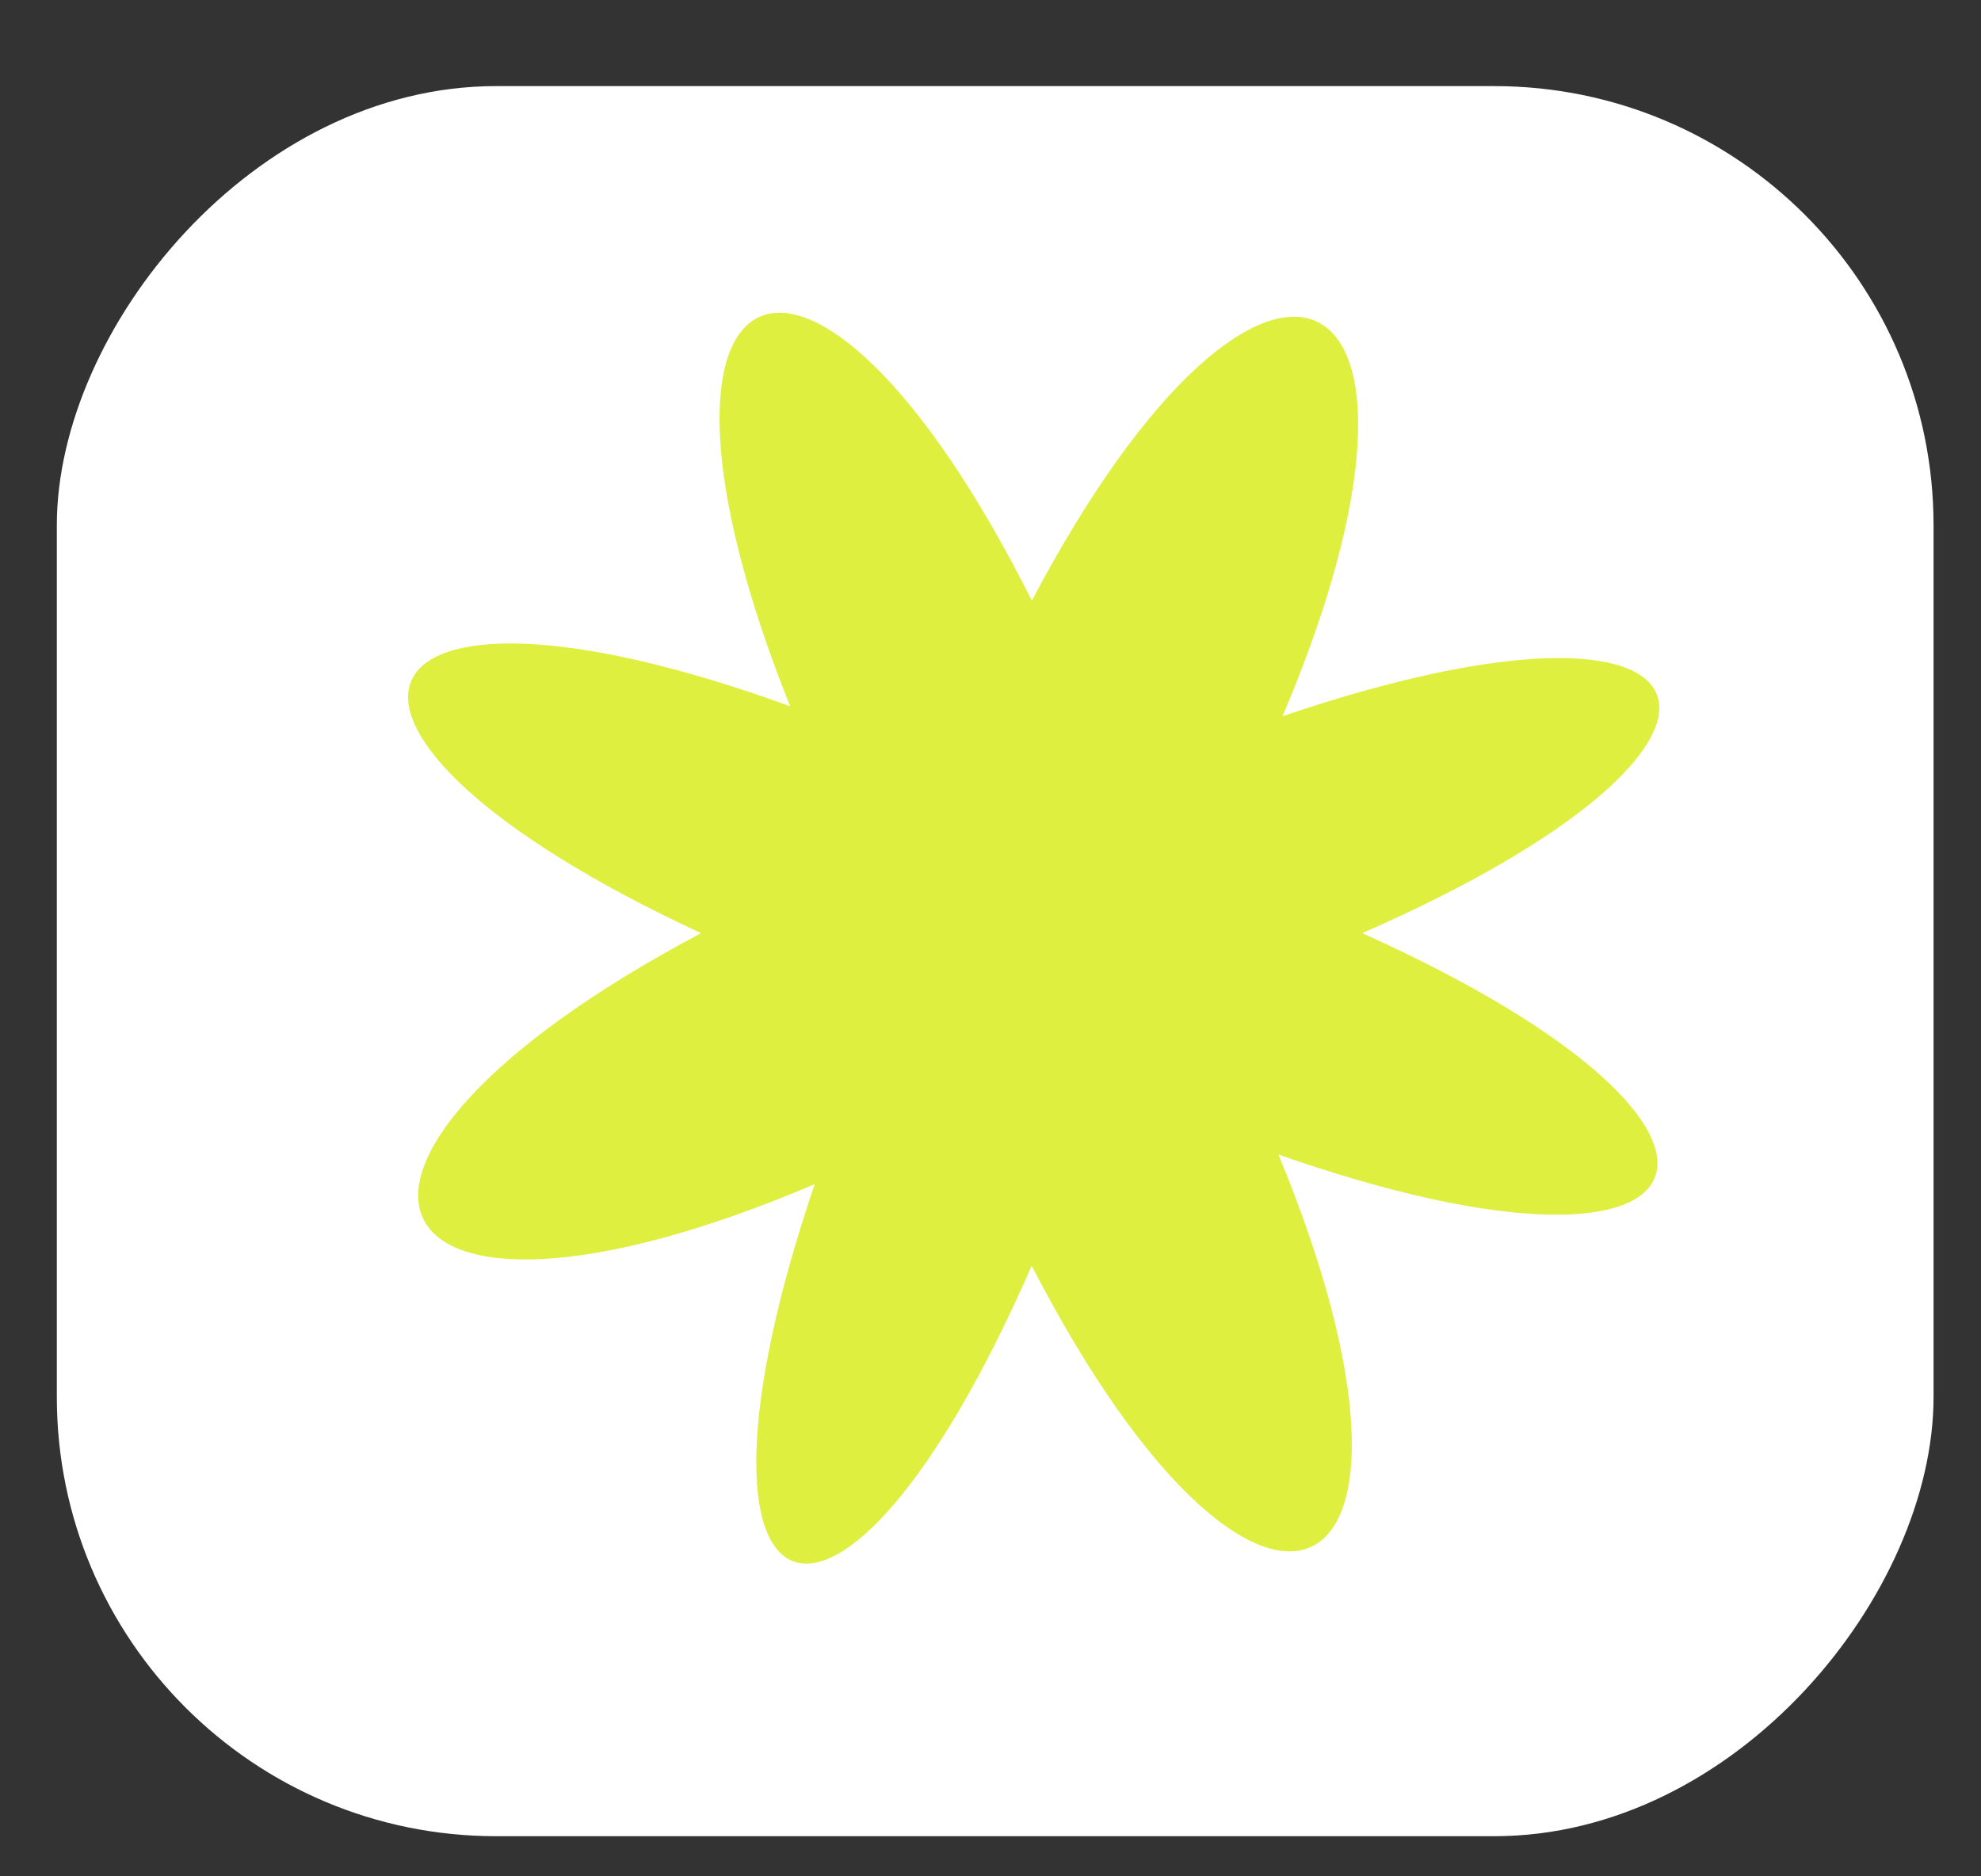
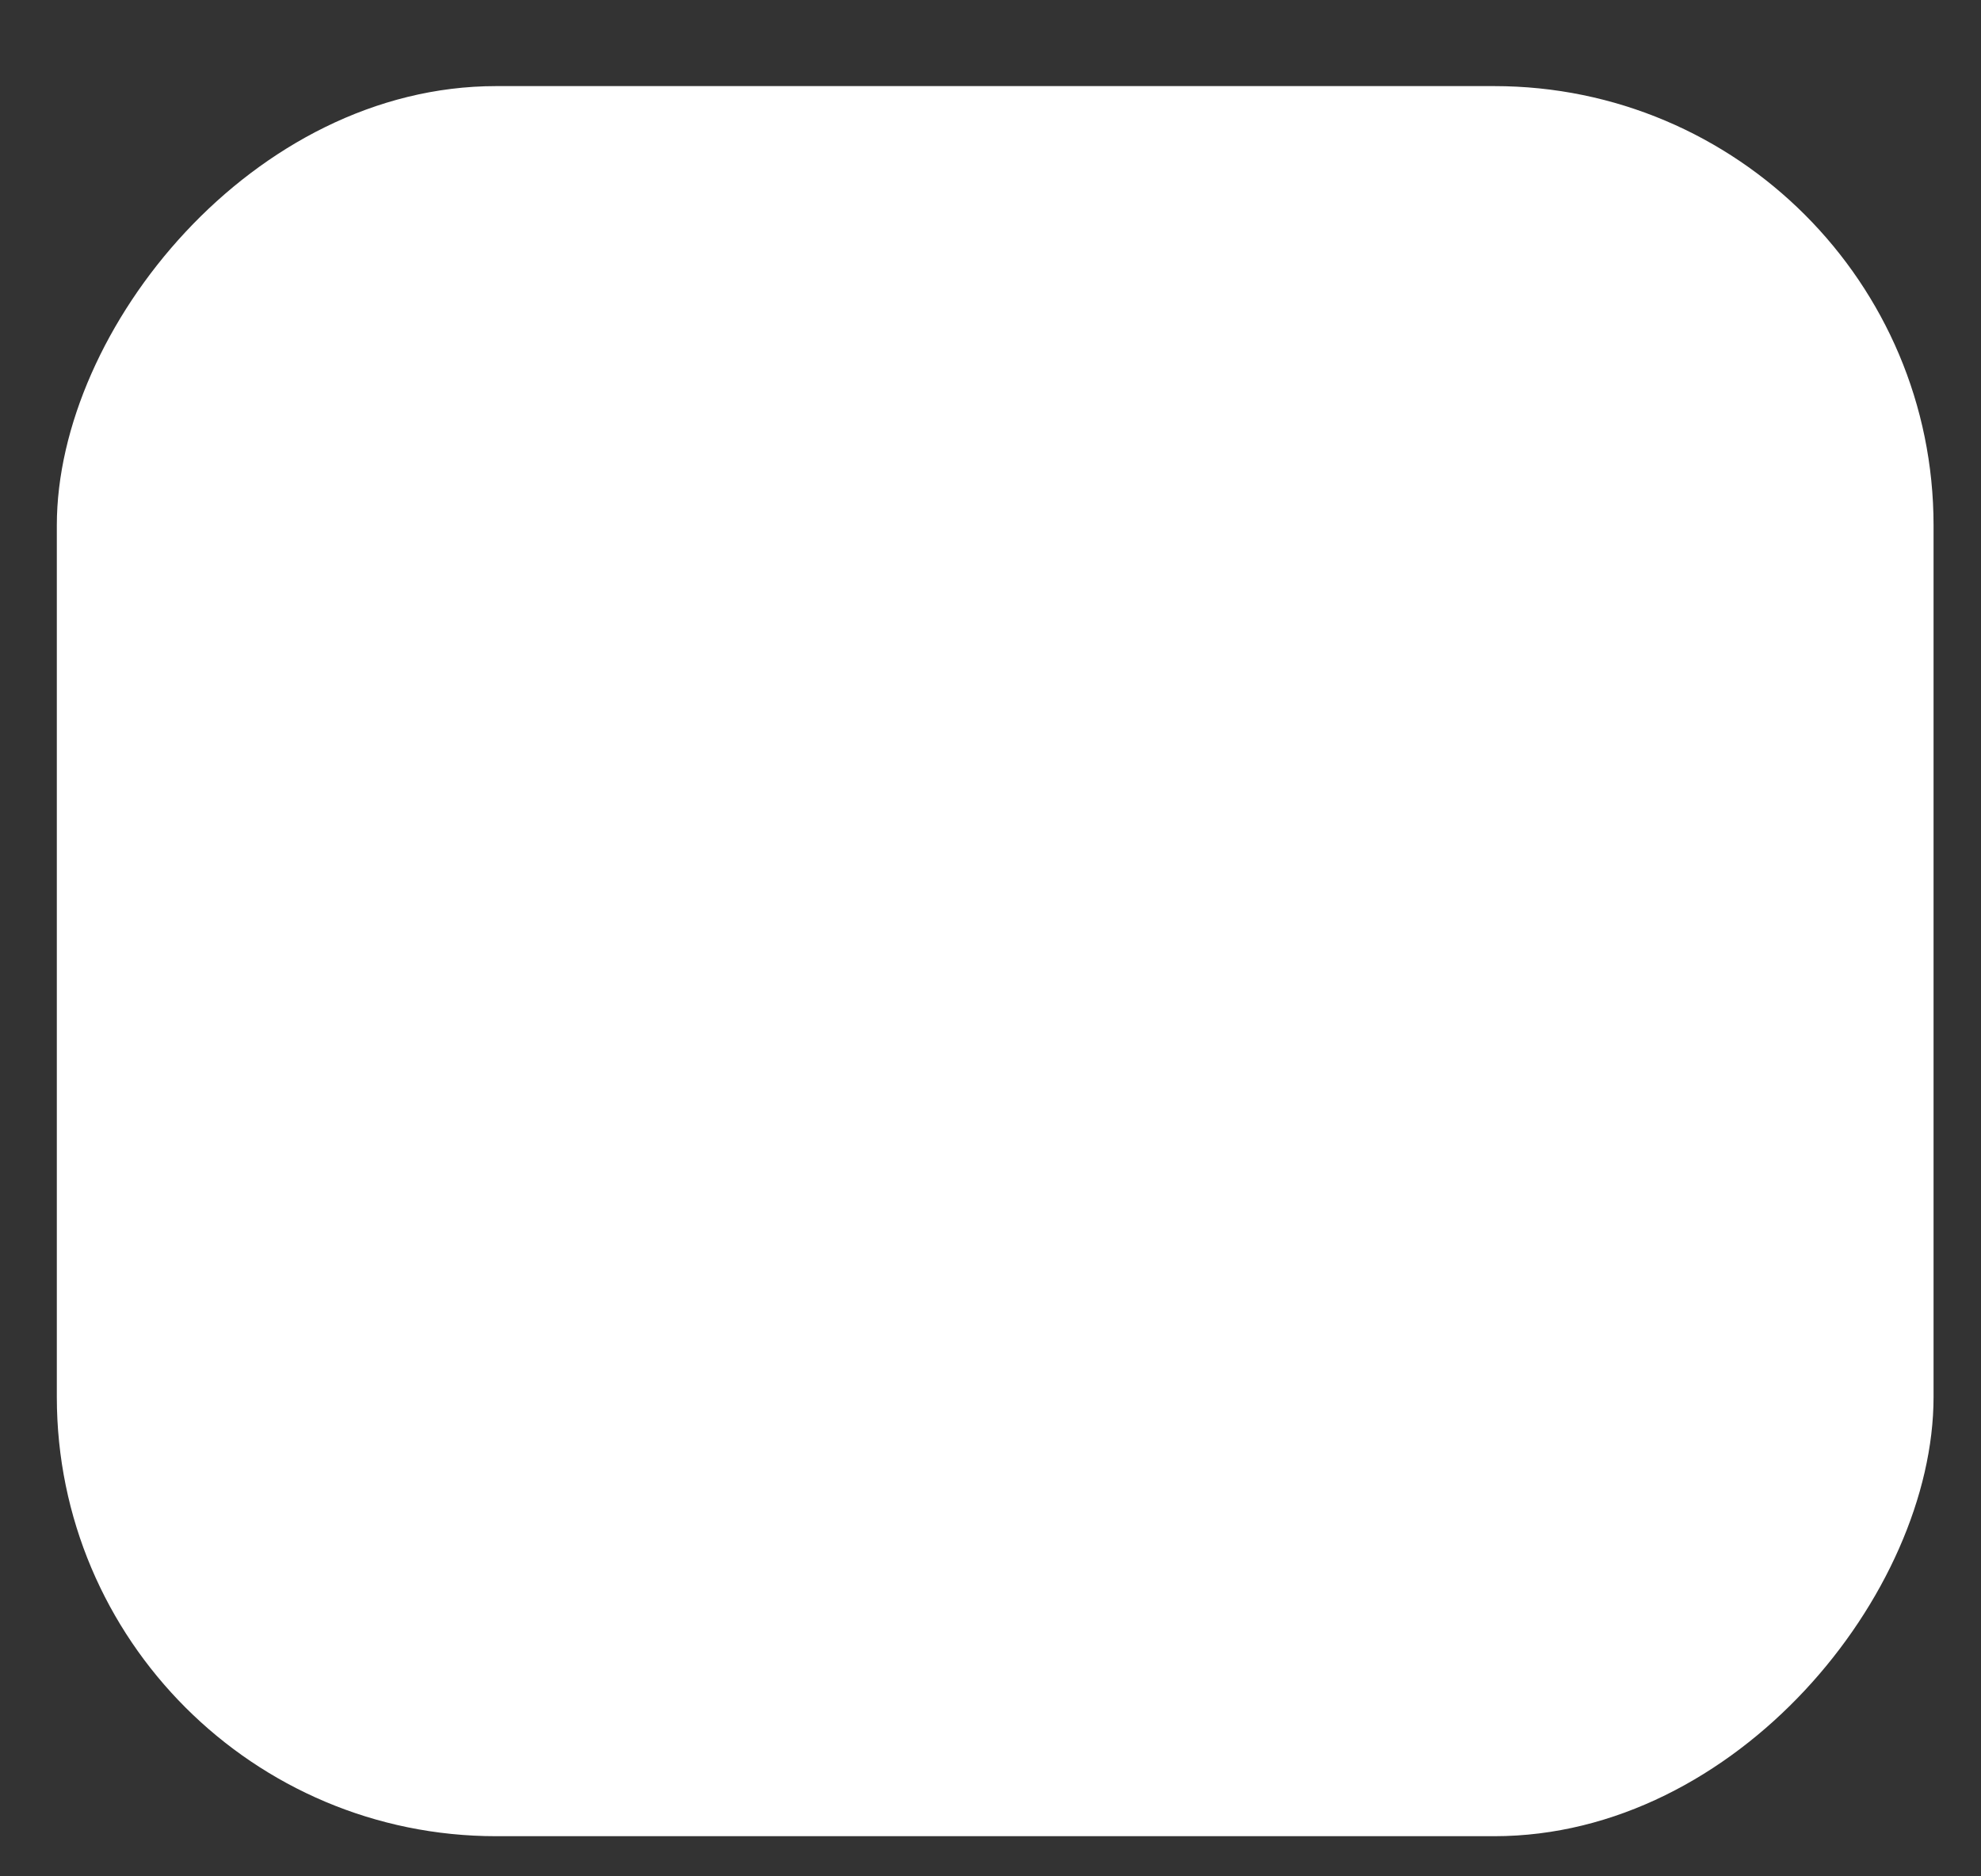
<svg xmlns="http://www.w3.org/2000/svg" width="19" height="18" viewBox="0 0 19 18" fill="none">
  <rect x="0" y="0" width="19" height="18" fill="#333333" stroke="none" />
  <rect width="18" height="16.789" rx="4.214" transform="matrix(1 0 0 -1 0.545 17.615)" fill="white" />
-   <path d="M13.066 8.952C17.296 10.855 16.586 12.591 12.262 11.076C14.063 15.434 12.091 16.395 9.895 12.143C8.037 16.396 6.339 15.707 7.814 11.36C3.48 13.204 2.494 11.194 6.724 8.952C2.494 6.989 3.252 5.202 7.578 6.775C5.837 2.418 7.761 1.51 9.897 5.762C12.139 1.508 14.15 2.512 12.301 6.871C16.623 5.4 17.298 7.097 13.068 8.951L13.066 8.952Z" fill="#DEEF40" />
</svg>